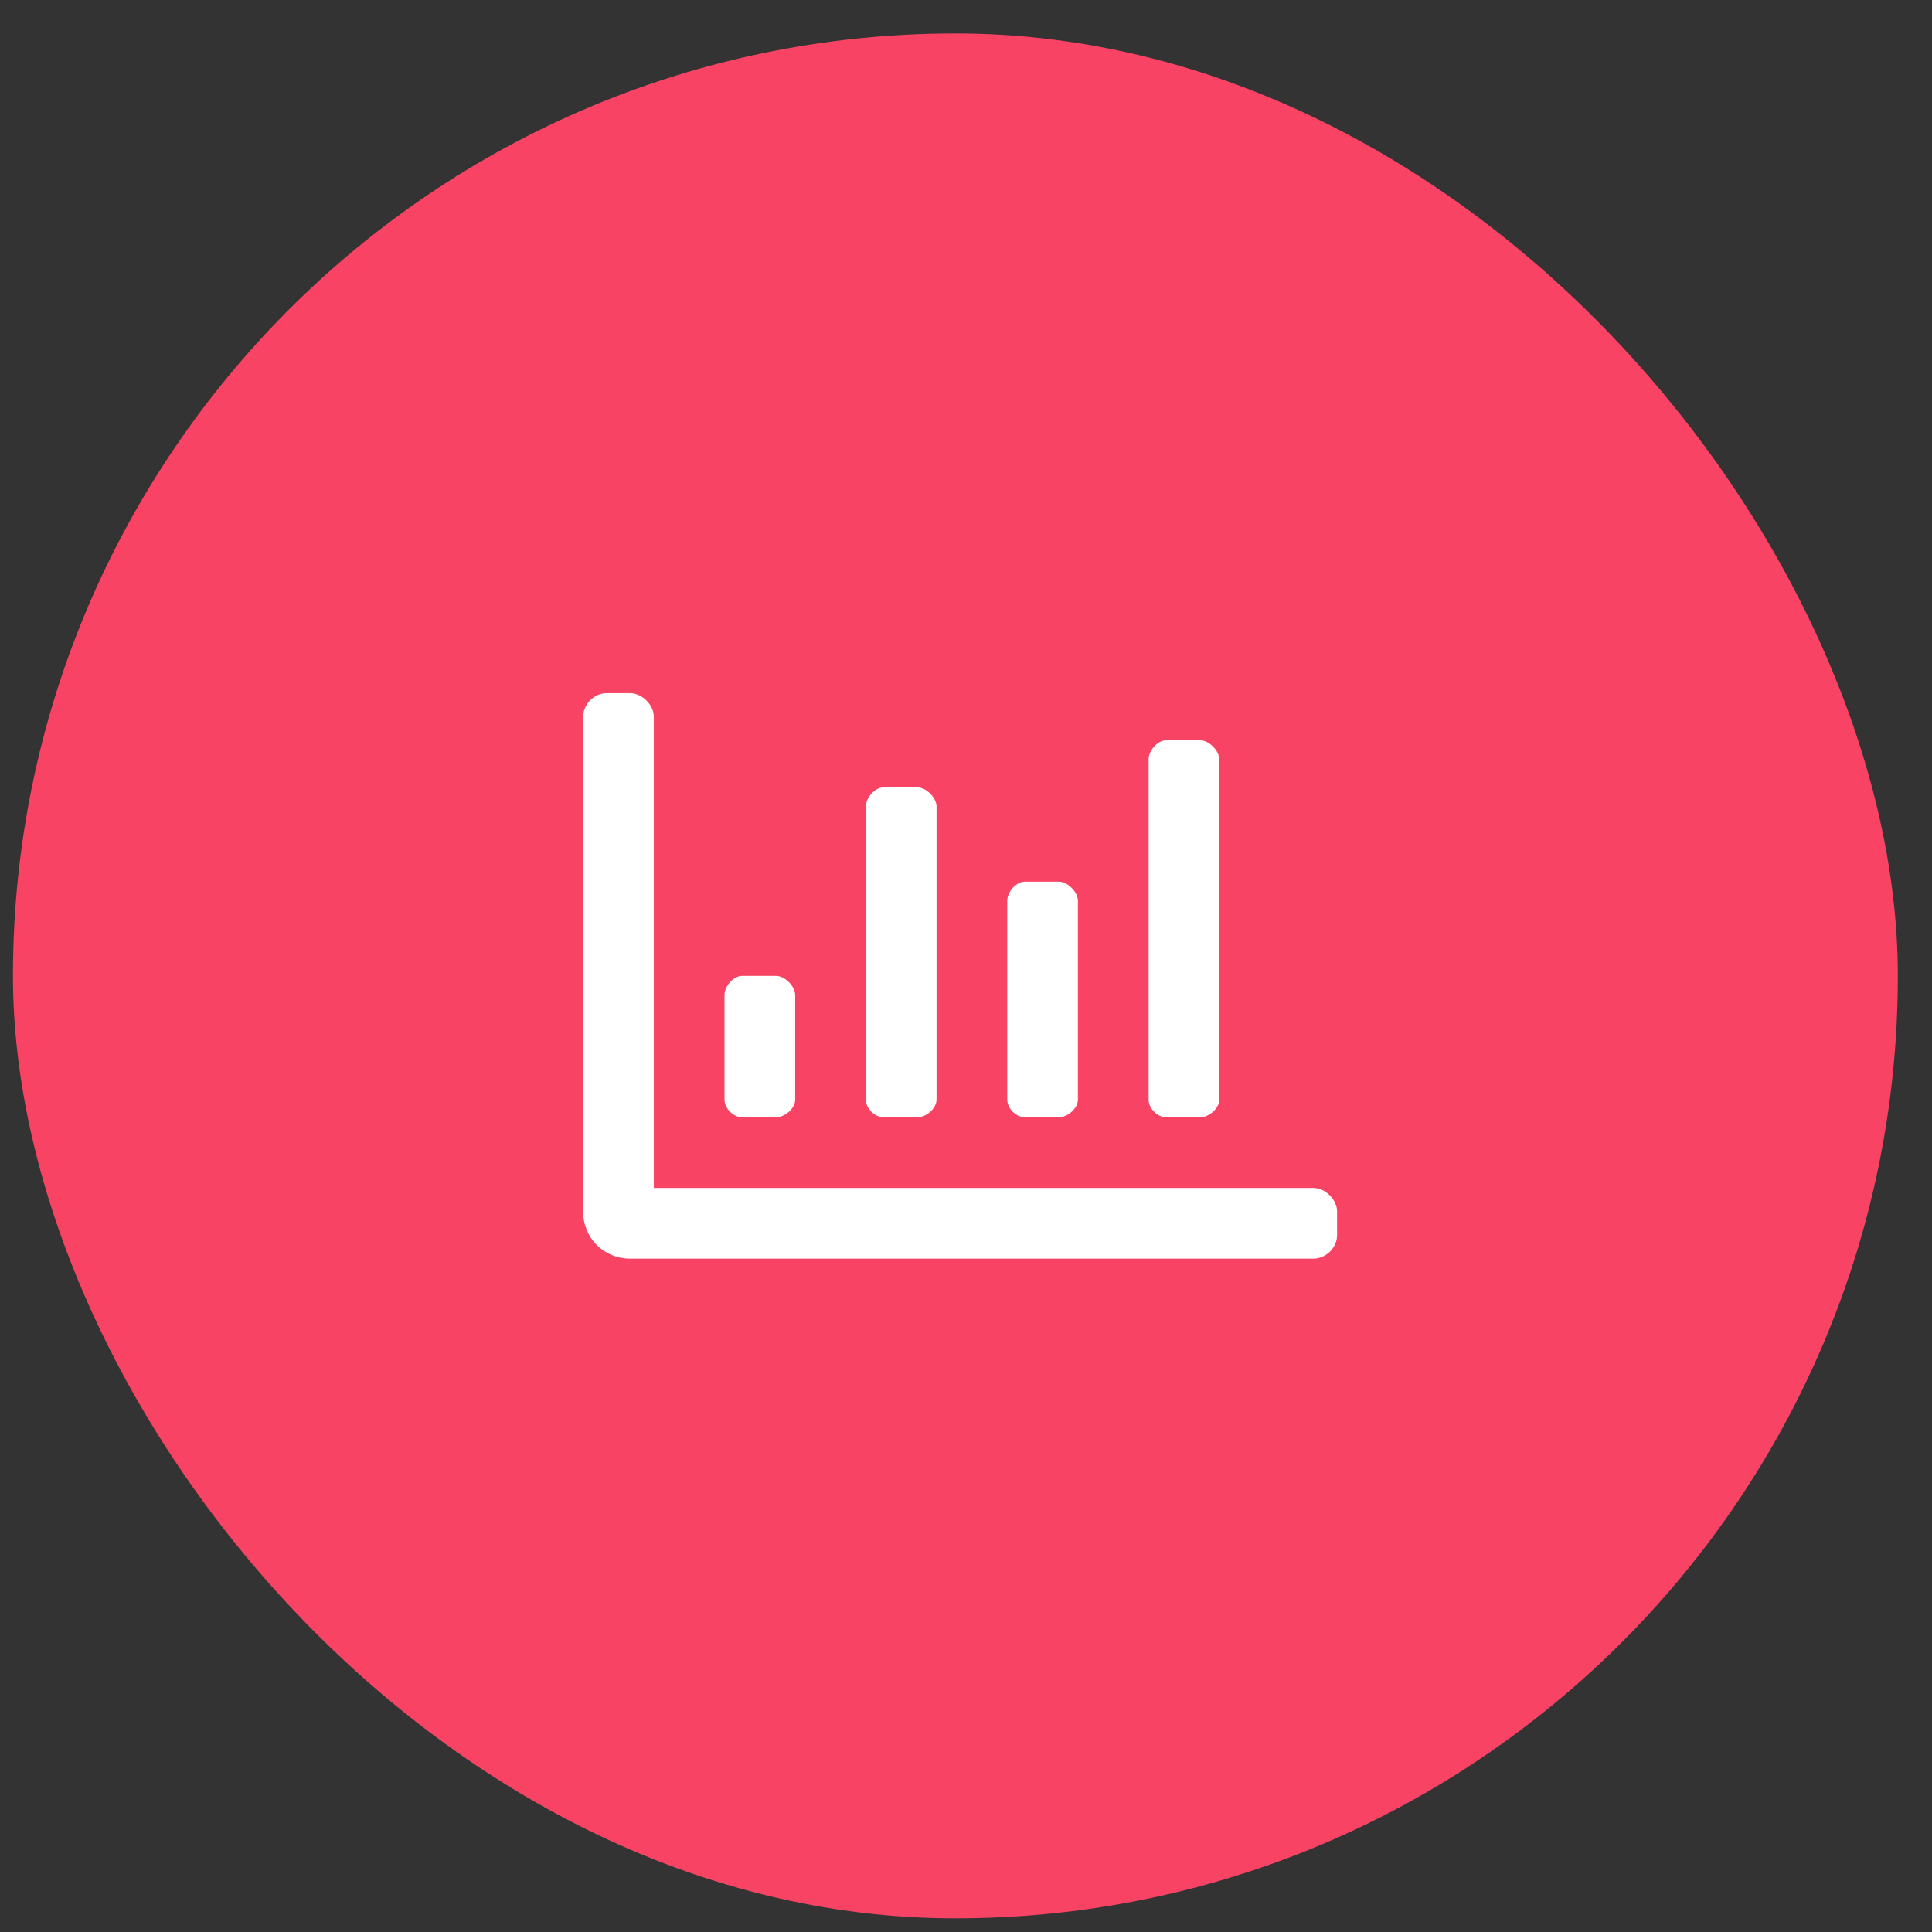
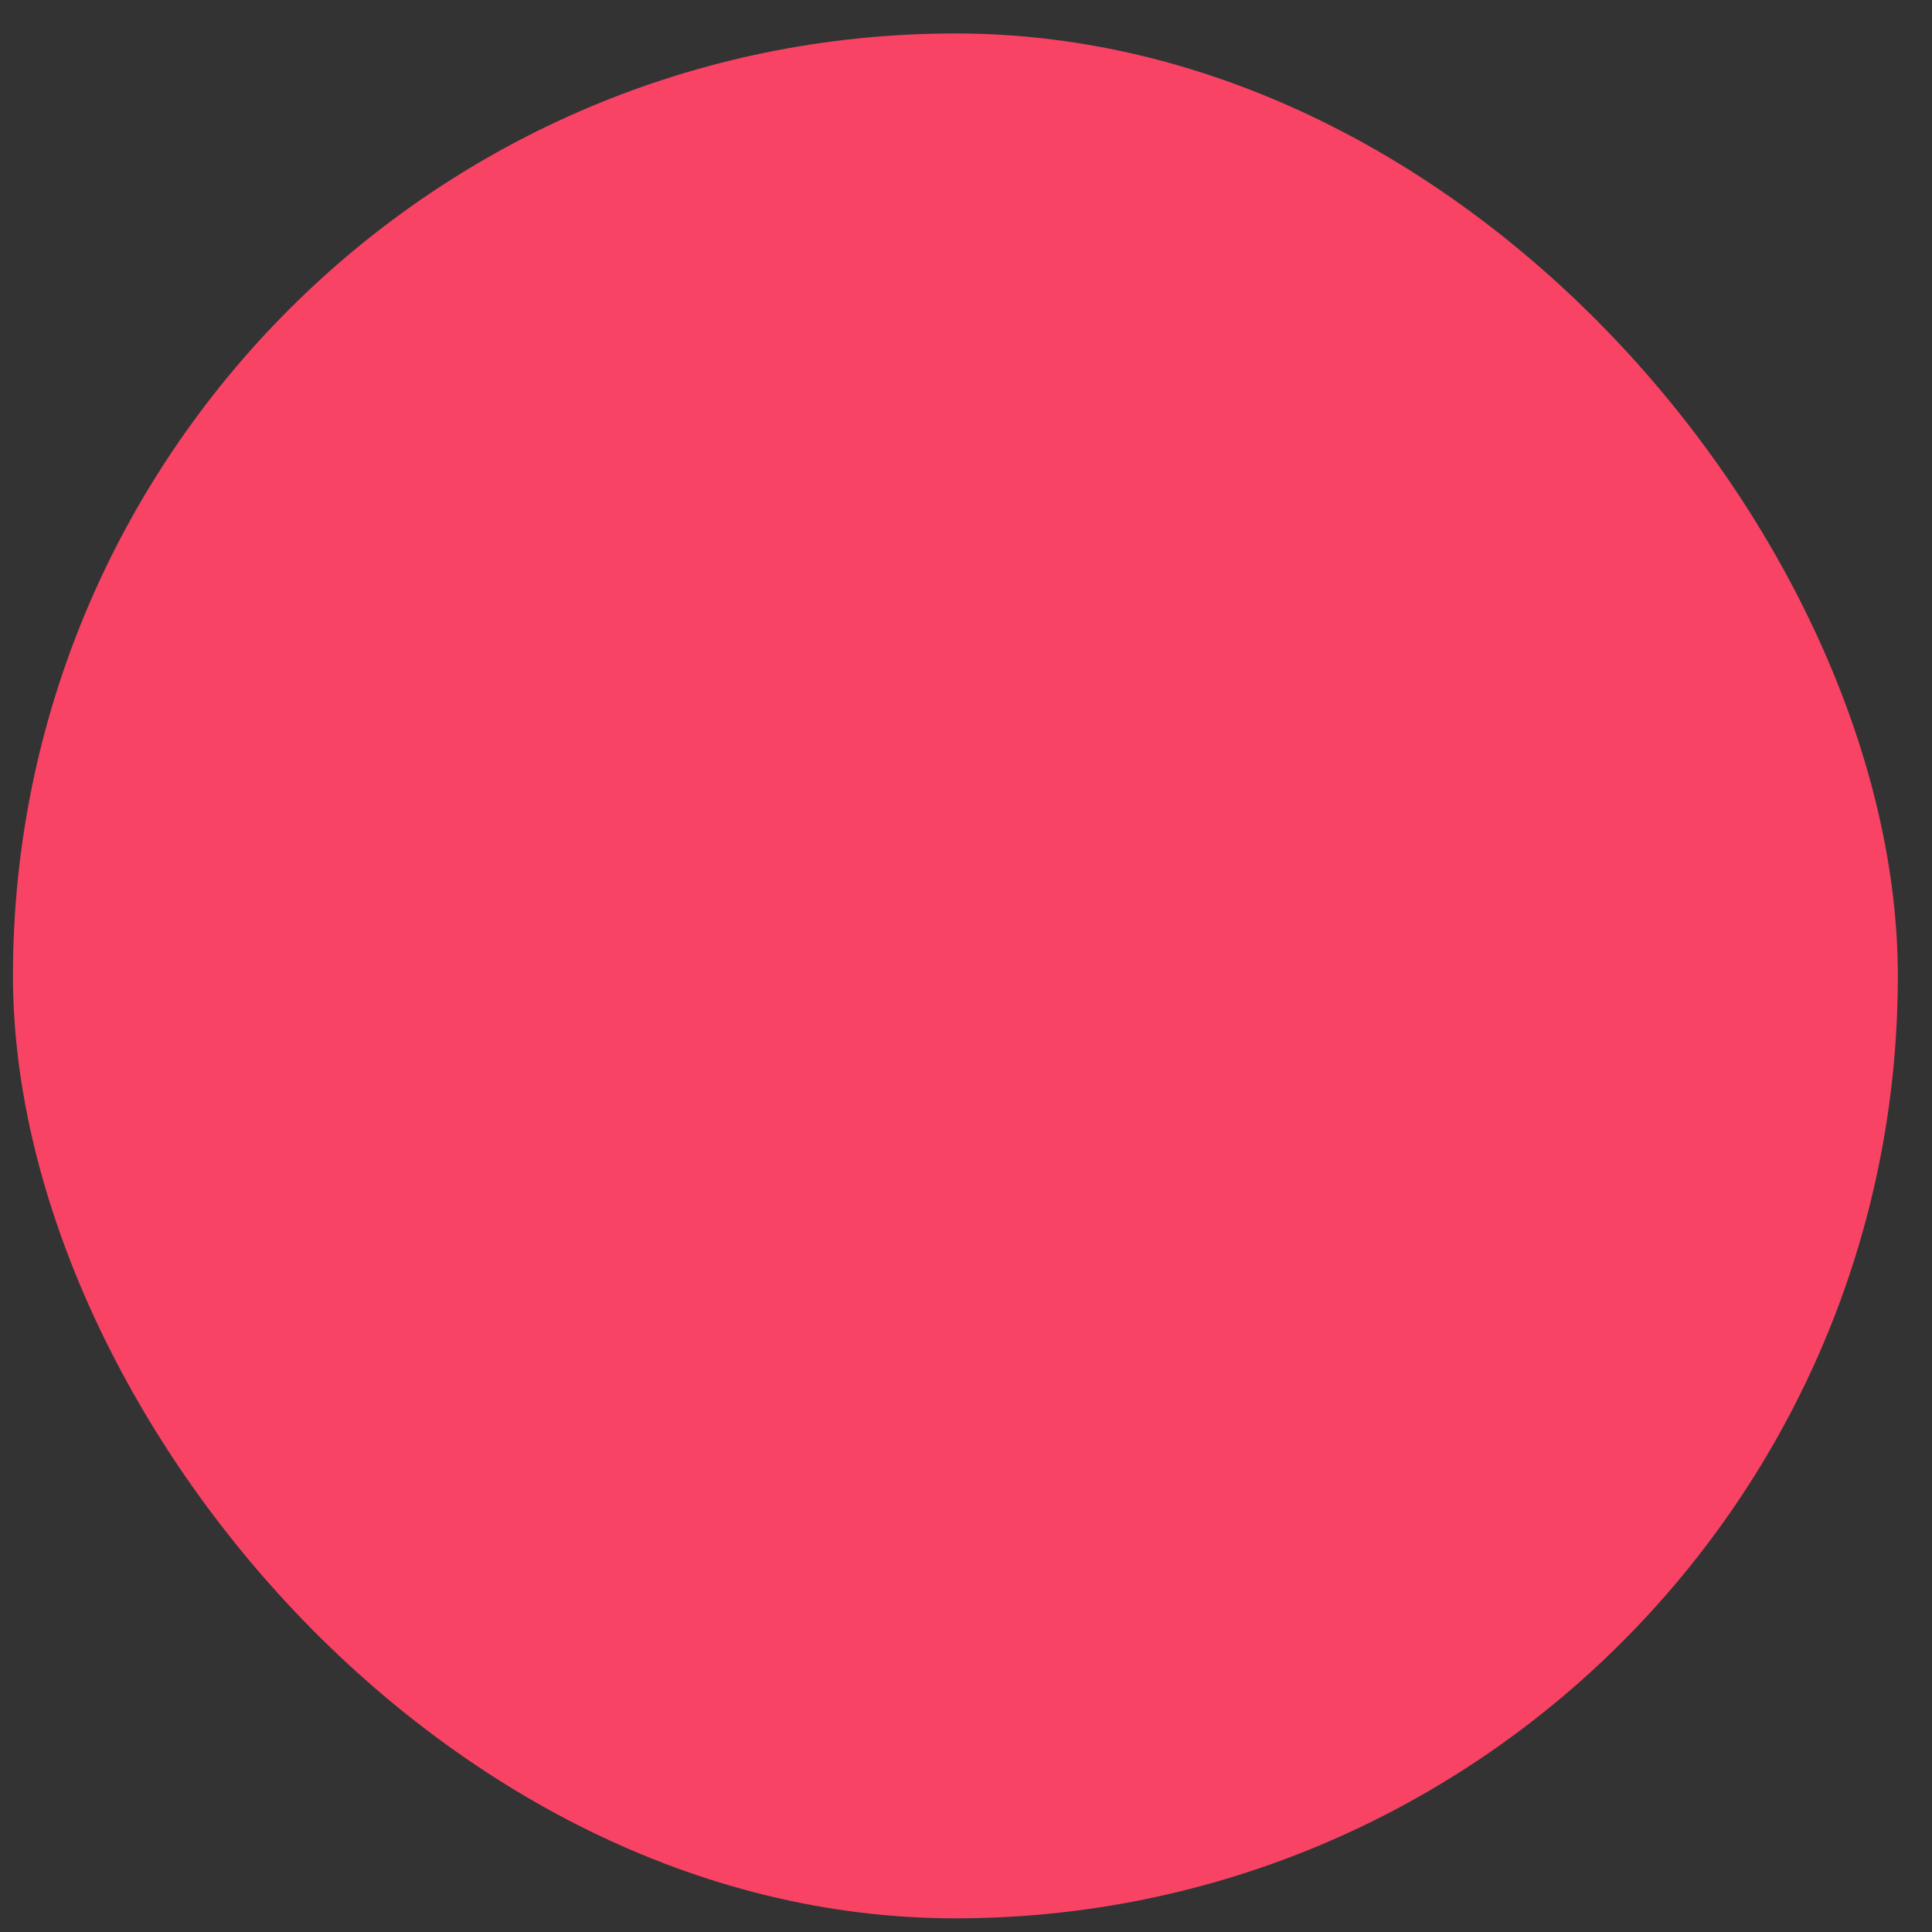
<svg xmlns="http://www.w3.org/2000/svg" width="41" height="41" viewBox="0 0 41 41" fill="none">
  <rect x="0" y="0" width="41" height="41" fill="#333333" stroke="none" />
  <rect x="0.275" y="0.71" width="40" height="40" rx="20" fill="#F84365" />
-   <path d="M24.75 23.71C24.562 23.71 24.375 23.523 24.375 23.335V16.116C24.375 15.929 24.562 15.71 24.75 15.71H25.469C25.656 15.71 25.875 15.929 25.875 16.116V23.335C25.875 23.523 25.656 23.71 25.469 23.71H24.75ZM18.75 23.71C18.562 23.71 18.375 23.523 18.375 23.335V17.116C18.375 16.929 18.562 16.71 18.75 16.71H19.469C19.656 16.71 19.875 16.929 19.875 17.116V23.335C19.875 23.523 19.656 23.71 19.469 23.71H18.75ZM21.75 23.71C21.562 23.71 21.375 23.523 21.375 23.335V19.116C21.375 18.929 21.562 18.71 21.75 18.71H22.469C22.656 18.71 22.875 18.929 22.875 19.116V23.335C22.875 23.523 22.656 23.71 22.469 23.71H21.75ZM27.875 25.21C28.125 25.21 28.375 25.46 28.375 25.71V26.21C28.375 26.491 28.125 26.71 27.875 26.71H13.375C12.812 26.71 12.375 26.273 12.375 25.71V15.21C12.375 14.96 12.594 14.71 12.875 14.71H13.375C13.625 14.71 13.875 14.96 13.875 15.21V25.21H27.875ZM15.75 23.71C15.562 23.71 15.375 23.523 15.375 23.335V21.116C15.375 20.929 15.562 20.71 15.75 20.71H16.469C16.656 20.71 16.875 20.929 16.875 21.116V23.335C16.875 23.523 16.656 23.71 16.469 23.71H15.75Z" fill="white" />
</svg>